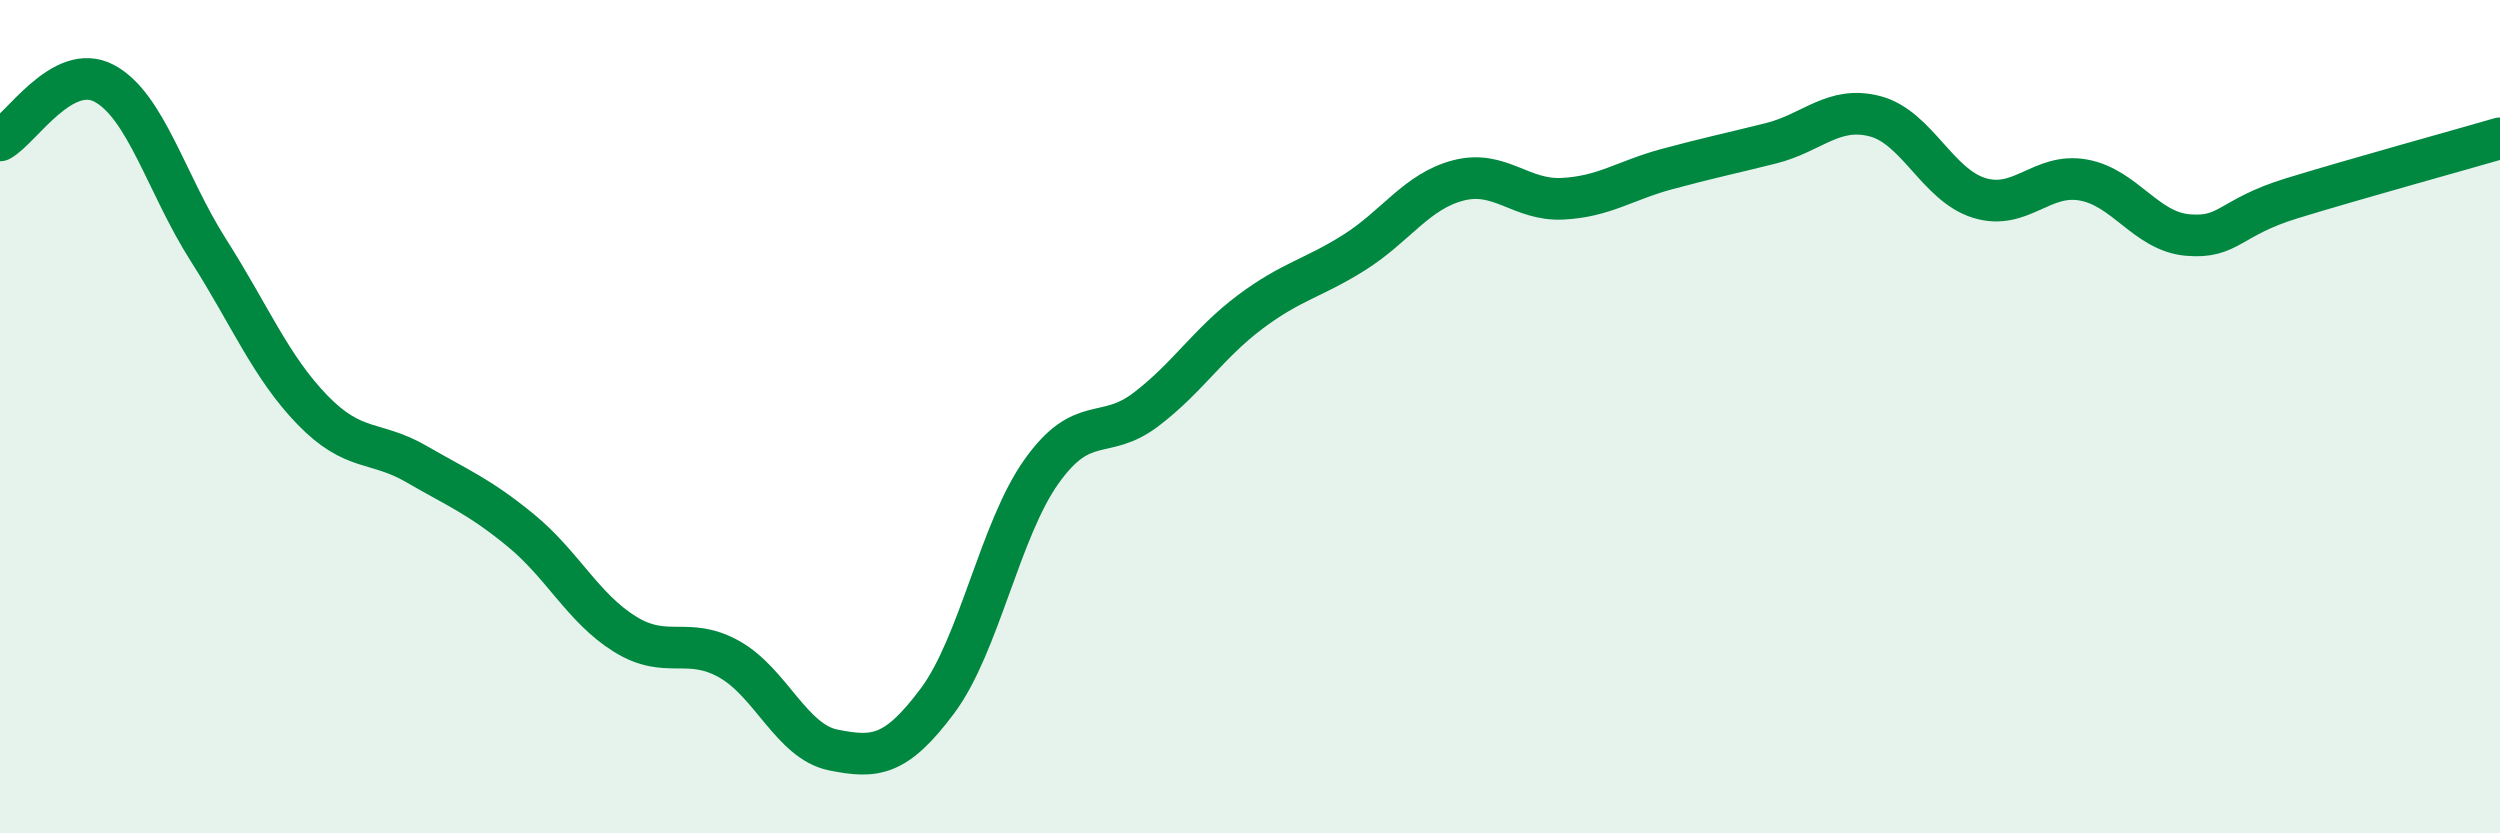
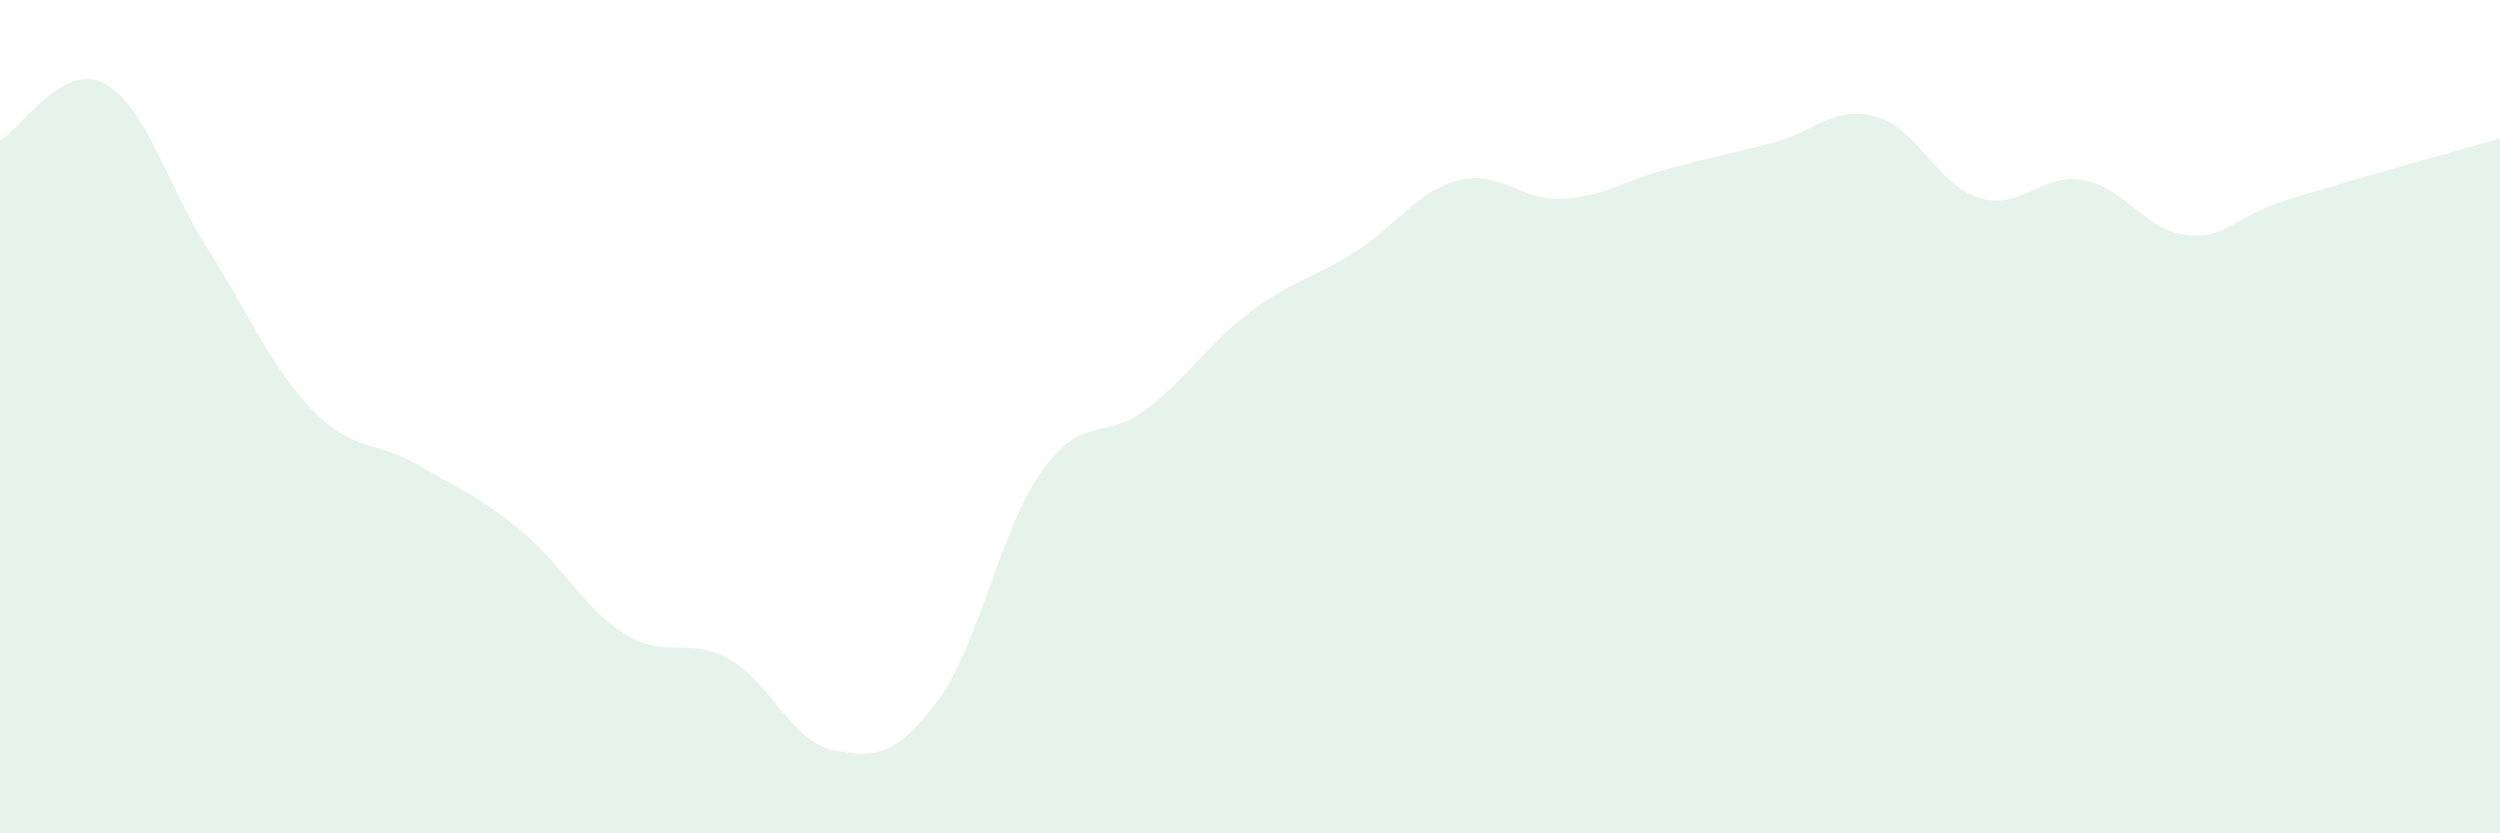
<svg xmlns="http://www.w3.org/2000/svg" width="60" height="20" viewBox="0 0 60 20">
  <path d="M 0,3.37 C 0.5,3.1 1.5,1.47 2.5,2 C 3.5,2.53 4,4.43 5,6 C 6,7.57 6.5,8.81 7.5,9.84 C 8.5,10.87 9,10.56 10,11.14 C 11,11.72 11.5,11.91 12.5,12.73 C 13.5,13.55 14,14.6 15,15.22 C 16,15.84 16.5,15.26 17.5,15.82 C 18.5,16.38 19,17.8 20,18 C 21,18.2 21.5,18.16 22.5,16.82 C 23.5,15.48 24,12.71 25,11.31 C 26,9.91 26.5,10.59 27.5,9.83 C 28.5,9.07 29,8.24 30,7.49 C 31,6.74 31.5,6.69 32.5,6.06 C 33.5,5.43 34,4.59 35,4.33 C 36,4.07 36.5,4.82 37.5,4.77 C 38.5,4.72 39,4.33 40,4.06 C 41,3.79 41.5,3.69 42.5,3.44 C 43.5,3.19 44,2.53 45,2.79 C 46,3.05 46.5,4.44 47.5,4.75 C 48.5,5.06 49,4.14 50,4.32 C 51,4.5 51.5,5.55 52.5,5.64 C 53.5,5.73 53.5,5.22 55,4.76 C 56.5,4.3 59,3.61 60,3.32L60 20L0 20Z" fill="#008740" opacity="0.1" stroke-linecap="round" stroke-linejoin="round" />
-   <path d="M 0,3.37 C 0.5,3.1 1.5,1.47 2.5,2 C 3.5,2.53 4,4.43 5,6 C 6,7.57 6.5,8.81 7.5,9.84 C 8.5,10.87 9,10.56 10,11.14 C 11,11.72 11.5,11.91 12.5,12.73 C 13.5,13.55 14,14.6 15,15.22 C 16,15.84 16.5,15.26 17.5,15.82 C 18.5,16.38 19,17.8 20,18 C 21,18.2 21.5,18.16 22.5,16.82 C 23.5,15.48 24,12.71 25,11.31 C 26,9.91 26.5,10.59 27.5,9.83 C 28.5,9.07 29,8.24 30,7.49 C 31,6.74 31.5,6.69 32.5,6.06 C 33.5,5.43 34,4.59 35,4.33 C 36,4.07 36.5,4.82 37.5,4.77 C 38.5,4.72 39,4.33 40,4.06 C 41,3.79 41.5,3.69 42.5,3.44 C 43.5,3.19 44,2.53 45,2.79 C 46,3.05 46.5,4.44 47.5,4.75 C 48.5,5.06 49,4.14 50,4.32 C 51,4.5 51.5,5.55 52.5,5.64 C 53.5,5.73 53.5,5.22 55,4.76 C 56.5,4.3 59,3.61 60,3.32" stroke="#008740" stroke-width="1" fill="none" stroke-linecap="round" stroke-linejoin="round" />
</svg>